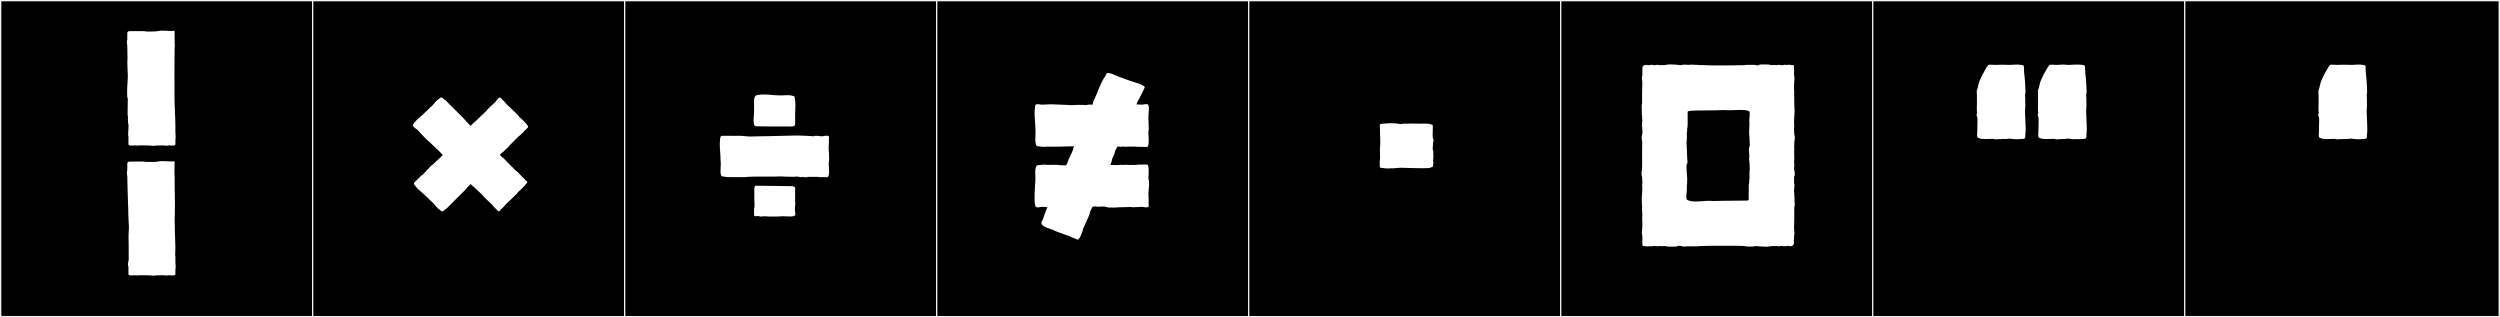
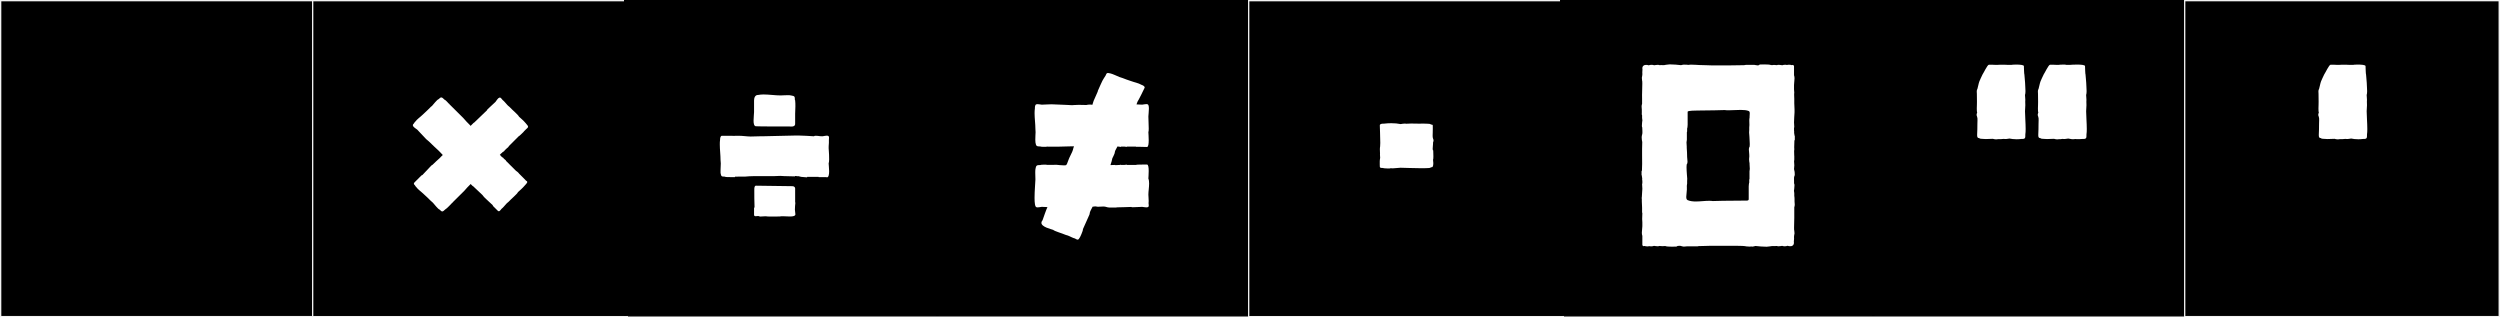
<svg xmlns="http://www.w3.org/2000/svg" version="1.1" id="Layer_1" x="0px" y="0px" width="1891px" height="240px" viewBox="0 0 1891 240" enable-background="new 0 0 1891 240" xml:space="preserve">
  <rect x="0" y="0" width="1891" height="240" fill="#808080" stroke="none" />
  <g>
    <rect width="238" height="239" />
    <g>
      <path fill="#F2F2F2" d="M238,1v238H1V1H238 M239,0H0v240h239V0L239,0z" />
    </g>
  </g>
  <g>
    <rect x="236" width="238" height="239" />
    <g>
      <path fill="#F2F2F2" d="M474,1v238H237V1H474 M475,0H236v240h239V0L475,0z" />
    </g>
  </g>
  <g>
    <rect x="472" width="238" height="239" />
    <g>
-       <path fill="#F2F2F2" d="M710,1v238H473V1H710 M711,0H472v240h239V0L711,0z" />
-     </g>
+       </g>
  </g>
  <g>
    <rect x="708" width="238" height="239" />
    <g>
-       <path fill="#F2F2F2" d="M946,1v238H709V1H946 M947,0H708v240h239V0L947,0z" />
-     </g>
+       </g>
  </g>
  <g>
    <rect x="944" width="238" height="239" />
    <g>
      <path fill="#F2F2F2" d="M1182,1v238H945V1H1182 M1183,0H944v240h239V0L1183,0z" />
    </g>
  </g>
  <g>
    <rect x="1180" width="238" height="239" />
    <g>
-       <path fill="#F2F2F2" d="M1418,1v238h-237V1H1418 M1419,0h-239v240h239V0L1419,0z" />
-     </g>
+       </g>
  </g>
  <g>
    <rect x="1416" width="238" height="239" />
    <g>
-       <path fill="#F2F2F2" d="M1654,1v238h-237V1H1654 M1655,0h-239v240h239V0L1655,0z" />
-     </g>
+       </g>
  </g>
  <g>
    <rect x="1652" width="238" height="239" />
    <g>
      <path fill="#F2F2F2" d="M1890,1v238h-237V1H1890 M1891,0h-239v240h239V0L1891,0z" />
    </g>
  </g>
  <g>
-     <path fill="#FFFFFF" d="M120.459,23.35c0.615-0.123,1.542-0.168,2.589-0.168c2.689,0,6.175,0.292,7.225,0.292   c0.041,0,0.079-0.001,0.112-0.001v-0.134h1.624c0.194,0-0.012,11.177,0.251,11.21c-0.242,0-0.294,10.717-0.294,20.104   c0,7.117,0.03,13.47,0.03,13.806v5.481c0,6.25,0.672,15.129,0.672,21.559v4.625c0,1.115,0.544,4.451,0,4.995v3.885   c0,1.159-1.596,1.11-2.775,1.11v-0.186l-0.185,0.186c-0.736,0-1.768-0.186-2.22-0.186c0,0-0.185,0.186-0.37,0.186h-2.405   c-0.185,0-1.11-0.186-1.295-0.186c-0.85,0-2.862,0.186-3.7,0.186v-0.186l-3.515,0.37l-2.22-0.185c-1.239,0-3.223-0.186-4.625-0.186   v0.186c-0.7,0-1.353-0.186-1.85-0.186c-0.734,0-4.154,0.186-4.81,0.186c-0.185,0-0.185-0.186-0.185-0.186   c-0.455,0-1.483,0.186-2.22,0.186l-0.37-0.186v0.186c-1.18,0-2.775,0.05-2.775-1.11v-5.735c-0.331-0.33-0.185-2.571-0.185-2.959   c0-0.053,0.234-2.707,0.234-4.786c0-1.226-0.082-2.252-0.34-2.429l-0.146-3.817h0.133c0-1.683-0.331-1.192-0.331-3.372   c0-3.533,0.142-11.545,0.142-11.545c-0.379,0-0.507-1.648-0.507-3.894c0-4.62,0.543-11.771,0.561-12.298   c-0.415-8.631-0.309-10.746-0.386-10.746V46.24c0.092-0.025,0.123-0.969,0.123-2.217c0-2.494-0.122-6.199-0.122-6.199v-2.495   c0-1.112-0.734-4.271-0.025-5.192c-0.024-0.217-0.136-3.068,0.006-3.068c0,0-0.108-0.984-0.032-0.984   c-0.181-2.295,0.545-2.561,2.807-2.561c0,0.125,1.926,0,2.099,0h3.714c1.157,0,3.574,0.005,3.926,0.005   c0.605,0,1.286,0.301,1.877,0.301c1.252,0,2.729-0.001,4.074-0.001C117.436,23.828,118.221,23.797,120.459,23.35z M120.459,122.038   c0.615-0.123,1.542-0.167,2.589-0.167c2.689,0,6.175,0.291,7.225,0.291c0.041,0,0.079,0,0.112-0.002v-0.133h1.624   c0.064,0,0.087,0.423,0.087,1.097c0,1.796-0.165,5.379-0.165,7.501c0,0.998,0.036,1.674,0.144,1.688   c0.05,2.2,0.057,4.865,0.057,7.297c0,0.979-0.001,1.918-0.001,2.775c0,1.79,0.188,7.035,0.188,13.096   c0,5.619-0.13,5.494-0.13,8.786c0,0.539-0.021,1.071-0.077,1.53l0.185,9.805c0.042,2.251,0.37,9.307,0.37,11.655l-0.185,5.735   c0,0.369,0.185,0.555,0.185,0.74v4.625c0,1.114,0.544,4.45,0,4.994v3.885c0,1.159-1.596,1.11-2.775,1.11v-0.185l-0.185,0.185   c-0.736,0-1.768-0.185-2.22-0.185c0,0-0.185,0.185-0.37,0.185h-2.405c-0.185,0-1.11-0.185-1.295-0.185   c-0.85,0-2.862,0.185-3.7,0.185v-0.185l-3.515,0.369l-2.22-0.185c-1.239,0-3.223-0.185-4.625-0.185v0.185   c-0.7,0-1.353-0.185-1.85-0.185c-0.734,0-4.154,0.185-4.81,0.185c-0.185,0-0.185-0.185-0.185-0.185   c-0.455,0-1.483,0.185-2.22,0.185l-0.37-0.185v0.185c-1.18,0-2.775,0.05-2.775-1.11v-5.734c-0.987-0.986,0.185-4.015,0.185-4.995   v-10.36c0-1.029-0.125-4.385-0.125-7.166c0-1.391,0.031-2.638,0.125-3.379c0.125-0.988,0.172-2.049,0.172-3.146   c0-3.445-0.467-7.264-0.467-10.441v-2.045c0-0.355-0.087-0.787,0-1.109l-0.196-4.454c-0.109-2.435-0.519-16.421-0.519-17.894   v-2.494c0-1.112-0.734-4.27-0.025-5.192c-0.024-0.217-0.136-3.069,0.006-3.069c0,0-0.108-0.984-0.032-0.984   c-0.181-2.295,0.545-2.559,2.807-2.559c0,0.125,1.927,0,2.099,0h3.714c1.157,0,3.574,0.004,3.926,0.004   c0.605,0,1.286,0.301,1.877,0.301c1.252,0,2.729-0.001,4.074-0.001C117.436,122.517,118.221,122.484,120.459,122.038z" />
    <path fill="#FFFFFF" d="M382.718,121.325l-0.166,0.165c2.683,2.684,5.367,5.367,8.049,8.05l0.108-0.108   c0.421,0.469,1.679,1.298,1.805,1.781c0.27,0.2,3.096,3.09,3.268,3.262c0.193,0.193,1.923,1.988,2.109,2.186   c1.746,0.828,0.79,1.766-0.931,3.619c-1.68,2.07-4.214,4.139-5.18,5.053c-0.601,1.457-5.302,5.283-6.823,7.027   c-1.582,1.633-0.262-0.262-3.934,4.002c-0.397,0.461-1.132,1.2-1.66,1.59c-0.692,0.752-1.637,2.576-2.783,1.525   c-0.047,0.047-3.461-3.443-3.539-3.521c-0.224-0.225-0.297-0.535-0.375-0.78c-2.193-2.133-3.745-3.359-5.919-5.514   c-0.267-0.265-1.737-1.85-1.81-2.13c-2.188-2.105-4.964-4.606-6.993-6.611c-0.15-0.146-0.383-0.169-0.522-0.309L356,139.189   c-1.676,1.676-3.35,3.362-4.834,5.172l-8.683,8.615l0.108,0.108c-0.146,0.132-0.309,0.19-0.439,0.226   c-0.508,0.559-4.361,4.63-4.938,4.781c-0.065,0.087-0.344,0.222-0.45,0.328c-2.02,2.02-2.481,1.975-4.235,0.131   c-1.186-0.287-4.139-4.213-5.053-5.18c-0.204-0.084-1.712-1.521-1.9-1.71c-1.072-1.073-3.457-3.457-4.991-4.756   c-1.94-1.908-4.289-3.382-5.99-5.689c-0.354-0.325-0.57-0.602-0.669-0.966c-0.73-0.627-1.238-1.377-0.595-2.079   c-0.05-0.05,1.536-1.552,1.629-1.645l3.743-3.743c0.224-0.225,0.535-0.298,0.78-0.376c2.133-2.193,4.667-5.054,6.822-7.228   c0.264-0.267,0.62-0.294,0.822-0.502c1.962-2.02,3.983-3.705,5.46-5.082c0.815-0.759,1.461-1.654,2.334-2.35   c-1.072-1.072-2.012-2.224-3.12-3.255c-1.478-1.376-5.348-4.912-7.311-6.932c-0.202-0.208-1.865-1.544-2.13-1.81   c-2.154-2.175-4.688-5.035-6.822-7.229c-0.361-0.114-3.267-2.334-2.994-2.605c-0.643-0.701-0.136-1.451,0.594-2.079   c0.099-0.364,0.315-0.64,0.67-0.966c1.701-2.308,4.049-3.781,5.989-5.689c1.534-1.299,5.227-4.991,6.299-6.062   c0.188-0.189,0.389-0.318,0.592-0.402c0.914-0.967,3.867-4.893,5.053-5.181c1.933-2.032,2.496-1.608,4.512,0.409   c0.04,0.039,0.142,0.01,0.173,0.051c0.577,0.15,2.58,2.373,3.088,2.931c0.131,0.034,0.293,0.095,0.439,0.226l-0.108,0.108   l10.533,10.465c1.6,1.95,3.42,3.757,5.225,5.562c0.143,0.144,0.249,0.3,0.326,0.464l2.276-2.276   c0.139-0.14,0.372-0.161,0.522-0.309c2.028-2.005,7.422-7.122,9.609-9.228c0.073-0.279,0.236-0.557,0.502-0.821   c2.174-2.153,3.726-3.38,5.919-5.514c0.114-0.361,2.33-3.269,2.605-2.993c1.145-1.051,2.094,0.775,2.783,1.525   c0.528,0.389,1.264,1.128,1.661,1.589c3.671,4.264,2.352,2.369,3.933,4.002c1.521,1.745,6.222,5.571,6.823,7.028   c0.966,0.914,3.5,2.981,5.18,5.053c2.729,2.939,1.77,2.856-0.147,4.773c-0.04,0.04-1.1,1.104-1.141,1.135   c-0.126,0.482-3.233,3.162-3.655,3.631l-0.108-0.108l-3.626,3.626c-0.822,0.822-1.889,1.889-2.815,2.815l-1.608,1.608l0.166,0.165   c-0.427,0.394-2.846,2.412-3.274,2.942l0.166,0.166c-0.599,0.586-1.504,0.896-2.104,1.496l0.123,0.122   c-0.689,0.218-1.198,1.036-1.676,1.524c0.24,0.253,0.665,0.471,0.891,0.701l-0.123,0.123c0.485,0.485,1.056,0.779,1.535,1.258   c0.154,0.154,0.429,0.102,0.569,0.238l-0.166,0.166C380.926,119.863,382.66,121.383,382.718,121.325z" />
-     <path fill="#FFFFFF" d="M555.938,133.978c-3.515,0-6.845,0-7.215-0.185c0,0-0.37-0.186-0.555-0.186   c-2.775,0-2.59-0.369-3.146-2.774v-2.035c0-1.851,0.186-4.44,0.186-5.18c0-0.185-0.186-2.405-0.186-2.591   c0-3.699-0.555-7.77-0.555-11.654c0-1.295,0-2.404,0.185-3.515c0-1.11,0.186-2.96,1.296-3.146h2.404h2.59h2.035   c3.146,0,0.925,0.186,4.07,0h2.035c2.59,0,6.29,0.555,8.694,0.555c1.295,0,4.811-0.185,7.4-0.185h1.85   c0,0,23.865-0.555,24.234-0.555h3.146c2.774,0,7.955,0.37,11.284,0.555c0.186-0.185,0.556-0.37,0.926-0.37   c3.145,0,2.404,0.37,5.55,0.37c0,0,3.885-0.739,3.885-0.37c1.479,0.186,0.925,2.035,0.925,3.146v2.22   c-0.185,2.035-0.185,3.145-0.185,4.07c0,2.035,0.37,2.59,0.37,8.51c0,1.295-0.186,2.404-0.37,2.96c0,1.11,0.37,3.7,0.37,5.92   c0,2.405-0.37,4.624-1.665,4.624c-0.186,0-0.37-0.185-0.556-0.185h-5.734v-0.185h-2.405h-5.365h-0.925v0.369   c-0.555,0-3.699-0.369-4.439-0.369v0.369c-0.556,0-1.665-0.555-2.59-0.555c0,0.37-2.221-0.555-2.221,0.186   c0,0-5.364-0.186-7.215-0.186h-0.555l-3.33-0.185c-2.774,0.185-5.55,0.185-8.51,0.185h-4.625h-1.479h-5.365   c-2.405,0-4.625,0.186-6.845,0.37H555.938z M577.397,71.449c4.255,0,9.064,0.739,13.135,0.739c0.74,0,2.96-0.185,4.995-0.185   c1.109,0,2.22,0,2.774,0.185c2.591,0.556,2.96,0.37,2.96,3.515c0,0,0.186,0,0.186,0.186c0.185,0.555,0.185,4.07,0.185,4.625   l-0.185,5.55v1.479v5.92c0.185,2.221-2.22,2.221-2.22,2.221c-3.516,0-25.9,0-27.565-0.186c-1.295-0.185-1.665-2.035-1.665-4.255   c0-2.405,0.37-5.18,0.37-6.475v-8.694c0-2.035,0.74-4.256,2.96-4.256h0.186C574.622,71.634,575.917,71.449,577.397,71.449z    M601.447,146.002v4.625v2.591h0.185c-0.185,1.85-0.37,3.515-0.37,5.364c0,1.11,0.37,2.405,0.37,3.516   c0,1.295-1.85,1.664-4.069,1.664c-1.665,0-3.7-0.185-5.181-0.185h-1.295c-0.739,0.185-1.85,0.185-2.96,0.185h-5.18h-1.665   c-2.22,0,0-0.369-5.55,0c-0.555,0.186-1.665-0.185-2.22-0.369c-1.11,0-3.146,0.74-3.146-0.926v-4.994   c0-0.186,0.186-0.555,0.37-0.74c-0.185-4.439-0.185-8.695-0.185-13.135c0-1.85,0.185-3.145,1.295-3.145l27.564,0.369   c1.11,0,2.035,0.74,2.035,1.666V146.002z" />
+     <path fill="#FFFFFF" d="M555.938,133.978c-3.515,0-6.845,0-7.215-0.185c0,0-0.37-0.186-0.555-0.186   c-2.775,0-2.59-0.369-3.146-2.774v-2.035c0-1.851,0.186-4.44,0.186-5.18c0-0.185-0.186-2.405-0.186-2.591   c0-3.699-0.555-7.77-0.555-11.654c0-1.295,0-2.404,0.185-3.515c0-1.11,0.186-2.96,1.296-3.146h2.404h2.59h2.035   c3.146,0,0.925,0.186,4.07,0h2.035c2.59,0,6.29,0.555,8.694,0.555c1.295,0,4.811-0.185,7.4-0.185h1.85   c0,0,23.865-0.555,24.234-0.555h3.146c2.774,0,7.955,0.37,11.284,0.555c0.186-0.185,0.556-0.37,0.926-0.37   c3.145,0,2.404,0.37,5.55,0.37c0,0,3.885-0.739,3.885-0.37c1.479,0.186,0.925,2.035,0.925,3.146v2.22   c-0.185,2.035-0.185,3.145-0.185,4.07c0,2.035,0.37,2.59,0.37,8.51c0,1.295-0.186,2.404-0.37,2.96c0,1.11,0.37,3.7,0.37,5.92   c0,2.405-0.37,4.624-1.665,4.624c-0.186,0-0.37-0.185-0.556-0.185h-5.734v-0.185h-2.405h-5.365h-0.925v0.369   c-0.555,0-3.699-0.369-4.439-0.369c-0.556,0-1.665-0.555-2.59-0.555c0,0.37-2.221-0.555-2.221,0.186   c0,0-5.364-0.186-7.215-0.186h-0.555l-3.33-0.185c-2.774,0.185-5.55,0.185-8.51,0.185h-4.625h-1.479h-5.365   c-2.405,0-4.625,0.186-6.845,0.37H555.938z M577.397,71.449c4.255,0,9.064,0.739,13.135,0.739c0.74,0,2.96-0.185,4.995-0.185   c1.109,0,2.22,0,2.774,0.185c2.591,0.556,2.96,0.37,2.96,3.515c0,0,0.186,0,0.186,0.186c0.185,0.555,0.185,4.07,0.185,4.625   l-0.185,5.55v1.479v5.92c0.185,2.221-2.22,2.221-2.22,2.221c-3.516,0-25.9,0-27.565-0.186c-1.295-0.185-1.665-2.035-1.665-4.255   c0-2.405,0.37-5.18,0.37-6.475v-8.694c0-2.035,0.74-4.256,2.96-4.256h0.186C574.622,71.634,575.917,71.449,577.397,71.449z    M601.447,146.002v4.625v2.591h0.185c-0.185,1.85-0.37,3.515-0.37,5.364c0,1.11,0.37,2.405,0.37,3.516   c0,1.295-1.85,1.664-4.069,1.664c-1.665,0-3.7-0.185-5.181-0.185h-1.295c-0.739,0.185-1.85,0.185-2.96,0.185h-5.18h-1.665   c-2.22,0,0-0.369-5.55,0c-0.555,0.186-1.665-0.185-2.22-0.369c-1.11,0-3.146,0.74-3.146-0.926v-4.994   c0-0.186,0.186-0.555,0.37-0.74c-0.185-4.439-0.185-8.695-0.185-13.135c0-1.85,0.185-3.145,1.295-3.145l27.564,0.369   c1.11,0,2.035,0.74,2.035,1.666V146.002z" />
    <path fill="#FFFFFF" d="M783.067,130.646c0-1.168,0.039-2.232,0.161-2.832c0.507-2.475,0.584-3.012,3.638-2.988   c0.627-0.367,4.2-0.234,4.727-0.262v0.152l7.766-0.049c0.634,0.063,3.528,0.416,5.445,0.416c0.924,0,1.621-0.082,1.729-0.317   c0.146-0.315,0.494-0.617,0.568-0.892l1.335-3.507c0.194-0.813,2.99-5.991,3.127-7.009c0.117-0.881,0.526-1.886,0.827-2.662   c-0.576-0.015-1.146-0.021-1.711-0.021c-3.749,0-7.283,0.28-10.901,0.28c-0.141,0-0.28,0-0.42-0.001l-7.766-0.049v0.153   c-0.646-0.034-4.087,0.106-4.731-0.262c-3.015,0-3.146-0.491-3.633-2.988c-0.087-0.447-0.118-1.206-0.118-2.083   c0-2.149,0.188-5.006,0.208-5.707c-0.085-0.204-0.135-2.288-0.135-2.554c0-3.676-0.621-7.94-0.621-11.842   c0-1.276,0.066-2.513,0.243-3.679c-0.046-1.102,0.11-2.996,1.259-3.047c0-0.357,3.96,0.275,3.96,0.275   c3.06-0.043,4.258-0.273,7.322-0.287c3.59,0,7.449,0.437,10.803,0.437c1.604,0,3.196,0.237,4.743,0.237   c0.548,0,1.091-0.03,1.627-0.111c0.667-0.1,1.985-0.133,3.431-0.133c2.331,0,4.989,0.086,5.763,0.109   c1.337-0.342,3.13-0.428,4.572-0.157c0.341-0.976,0.656-1.955,0.93-2.942l3.211-7.271L830.283,69c0.304-0.676,3.889-9,4.481-9.473   c0.065-0.288,1.278-1.863,1.388-2.146c1.041-2.695,1.452-2.283,3.819-1.836c1.36,0.258,5.577,2.215,6.721,2.691   c0.233,0,2.18,0.699,2.427,0.795c1.415,0.547,4.561,1.762,6.488,2.328c2.548,0.961,5.29,1.356,7.78,2.779   c0.895,0.303,2.773,1.132,2.389,2.271c-0.227,0.672-4.922,10.061-5.326,10.418c-0.304,0.82-0.568,1.506-0.816,2.137   c1.293,0.072,2.456,0.165,4.283,0.19c0.003-0.001,3.96-0.69,3.96-0.274c0.894,0.039,1.143,1.501,1.143,3.273   c0,2.229-0.394,4.949-0.394,5.945c0,2.682,0.269,6.043,0.269,9.115c0,1.244-0.063,2.285-0.271,2.786   c0.023,0.854,0.257,3.525,0.257,6.041c0,2.651-0.259,5.13-1.294,5.13c-2.069,0-4.744-0.163-6.9-0.163   c-0.518,0-1.005,0.009-1.446,0.032v-0.152h-2.513c-1.468,0-2.937,0-4.405,0v0.234c0,0-1.592-0.234-1.7-0.234h-2.695v0.234   c-0.729-0.008-1.39-0.254-2.677-0.348c-0.834,1.678-1.931,3.337-1.931,4.001c0,1.375-1.367,3.584-1.963,4.991   c-0.11,0.928-0.766,3.24-1.422,5.096c1.388-0.006,2.846-0.115,3.598-0.106v0.174c0.843,0,2.985-0.196,3.824-0.196   c0.218,0,0.375-0.231,0.57-0.233v0.233h2.695c0.118,0,1.7-0.233,1.7-0.233v0.233h4.315h2.603c0-0.254,4.525-0.286,6.915-0.286   c0.802,0,1.363,0.004,1.432,0.004c1.03,0,1.286,2.36,1.286,4.886c0,2.373-0.226,4.891-0.249,5.73   c0.421,1.01,0.561,2.306,0.561,3.717c0,2.816-0.558,6.096-0.558,8.496c0,0.879,0.234,3.032,0.234,4.82   c0,0.591-0.026,1.143-0.095,1.594c0.048,1.137,0.609,2.982-0.889,3.047c0,0.358-3.96-0.273-3.96-0.273   c-3.059,0.042-4.257,0.271-7.329,0.286c-0.37,0-0.678-0.081-0.925-0.226c-3.846,0.073-7.075,0.299-10.85,0.299   c-0.25,0-0.273,0.122-0.44,0.122h-5.481c-1.334,0-2.595-0.748-4.115-0.748s-3.413,0.181-4.392,0.181   c-0.663,0-1.409-0.289-1.981-0.289c-0.606,0-1.152,0.282-1.962,0.242c-0.821,1.749-2.215,3.833-2.215,5.17   c0,0.221-0.046,0.459-0.146,0.714c-1.116,2.85-3.788,8.201-4.93,11.04c0.087,0.793-0.767,2.778-0.992,3.362   c-0.384,0.991-1.852,4.638-2.906,4.638c-0.923,0-1.483-0.584-2.212-0.901c-0.641-0.143-1.612-0.521-2.161-0.781   c-5.084-2.412-3.11-1.214-5.217-2.067c-2.098-0.98-7.945-2.575-9.084-3.664c-1.608-0.571-8.873-2.172-8.873-5.326   c0-0.603,0.265-1.262,0.885-1.981c0.64-1.805,2.796-8.133,3.688-9.898c-1.281-0.073-2.441-0.164-4.255-0.189   c-0.003,0.001-3.96,0.69-3.96,0.274c-1.19-0.052-1.535-3.207-1.535-7.083c0-5.34,0.654-12.048,0.654-13.889   C783.184,134.998,783.067,132.668,783.067,130.646z" />
    <path fill="#FFFFFF" d="M1044.044,108.139c0-4.258-0.352-11.867-0.352-13.299c0-1.105,1.446-1.305,2.63-1.305   c0.146,0,0.289,0.004,0.425,0.008c1.816-0.231,3.707-0.348,5.561-0.348c2.55,0,5.027,0.22,7.14,0.658   c1.043-0.141,2.097-0.371,3.152-0.371c0.39,0,0.78,0.031,1.171,0.111c1.241-0.115,2.445-0.15,3.639-0.15   c1.897,0,3.77,0.089,5.73,0.089c0.78,0,2.368-0.036,3.771-0.036c0.963,0,1.838,0.018,2.307,0.074   c1.094,0.133,2.698-0.09,3.082,0.617c0.073-0.003,0.146-0.005,0.217-0.005c0.685,0,1.241,0.184,1.241,0.753   c0,0.246,0.016,1.537,0.016,2.699c0,0.912-0.01,1.744-0.044,1.934c0.005,0.082,0.007,0.176,0.007,0.279   c0,0.674-0.079,1.748-0.079,2.75c0,0.861,0.058,1.67,0.275,2.125c0.303,0.637,0.406,1.138,0.406,1.555   c0,0.787-0.366,1.275-0.447,1.803c0.056,0.062,0.077,0.232,0.077,0.477c0,0.879-0.283,2.717-0.283,3.964   c0,0.739,0.1,1.271,0.417,1.271c0,0.023,0,0.051,0,0.08c0,0.651,0.108,2.688,0.108,4.406c0,1.238-0.057,2.312-0.249,2.59   c0.11,0.619,0.2,1.607,0.2,2.546c0,1.017-0.106,1.972-0.408,2.329c0.004,0.033,0.006,0.065,0.006,0.097   c0,0.548-0.589,0.72-1.25,0.72c-0.069,0-0.14-0.002-0.21-0.006c-0.384,0.709-1.988,0.487-3.082,0.619   c-0.467,0.055-1.351,0.072-2.321,0.072c-1.403,0-2.988-0.035-3.756-0.035h-0.016c-4.669,0-9.533-0.256-13.677-0.321   c-0.053-0.001-0.105-0.001-0.158-0.001c-1.77,0-3.849,0.449-5.838,0.449c-0.491,0-0.977-0.027-1.451-0.096   c-0.293,0.154-1.054,0.215-1.954,0.215c-1.748,0-4.025-0.227-4.453-0.434c-0.124,0.008-0.247,0.013-0.366,0.013   c-0.808,0-1.485-0.2-1.521-0.897c-0.05,0-0.057-0.921-0.057-1.498c0-0.244,0.001-0.426,0.001-0.453v-2.257   c0-0.268,0.188-2.347,0.307-2.538c-0.013-0.777-0.148-1.634-0.148-2.431c0-0.231,0.012-0.457,0.04-0.675   c-0.037-0.819-0.108-2.045-0.108-3.178c0-0.875,0.043-1.695,0.176-2.234C1044.009,110.5,1044.044,109.487,1044.044,108.139z    M1051.012,93.487c-0.021,0.005-0.023,0.008-0.023,0.008C1050.996,93.492,1051.003,93.489,1051.012,93.487z M1051.012,127.254   c-0.021-0.004-0.023-0.008-0.023-0.008C1050.996,127.249,1051.003,127.252,1051.012,127.254z" />
    <path fill="#FFFFFF" d="M1357.01,98.729c0.071,0.24,0.096,0.586,0.096,0.926c0,0.296-0.019,0.588-0.038,0.807   c0.014,0.164,0.366,2.572,0.524,2.572v2.658c0,0.254-0.132,0.484-0.333,0.647c0.005,0.242,0.007,0.478,0.007,0.708   c0,1.551-0.086,2.855-0.131,4.322c0.027,0.52,0.073,1.045,0.073,1.566c0,0.445-0.034,0.889-0.141,1.319   c0.061,0.898,0.067,1.875,0.067,2.749c0,0.244,0,0.48,0,0.705c0.014-0.002,0.04-0.004,0.063-0.006v3.052   c-0.119,0.37-0.16,0.807-0.16,1.273c0,0.999,0.187,2.138,0.187,3.059c0,0.759-0.164,1.874-0.215,2.777   c0.092,0.411,0.409,2.248,0.462,2.248c-0.001,0.032-0.001,0.065-0.001,0.098c0,0.614,0.089,1.206,0.089,1.761   c0,0.51-0.075,0.988-0.361,1.428v0.207c-0.16,0-0.2,0.765-0.2,1.689c0,0.928,0.04,2.017,0.04,2.656   c0,0.272-0.007,0.463-0.028,0.525v0.299c0.243,0.099,0.326,0.684,0.326,1.444c0,1.579-0.359,3.913-0.393,4.195   c0.08,0.5,0.255,1.121,0.255,1.84v1.87c0.134,0.175,0.195,2.363,0.195,2.363v1.896c0,0.607,0.154,1.379,0.154,2.287   c0,0.65-0.079,1.369-0.35,2.147v0.167c-0.011,0-0.014,0.018-0.014,0.041c0,0.05,0.014,0.129,0.014,0.154v3.349v4.233   c0,0.664-0.166,4.774-0.166,7.441c0,1.332,0.042,2.305,0.166,2.305c0,0.688,0.164,1.296,0.164,1.869   c0,0.127-0.008,0.251-0.027,0.374c-0.132,0.841-0.352,1.554-0.352,2.498c0,0.183,0.008,0.374,0.026,0.576   c0.02,0.212,0.028,0.419,0.028,0.622c0,0.832-0.137,1.612-0.185,2.502c0.061,0.254,0.09,0.508,0.09,0.754   c0,1.357-0.898,2.516-2.505,2.516c-0.192,0-0.395-0.017-0.607-0.051c-0.134,0.043-0.256,0.062-0.371,0.062   c-0.451,0-0.792-0.276-1.32-0.324c-0.61,0.229-1.401,0.378-2.21,0.378c-0.647,0-1.306-0.096-1.891-0.322   c-0.782,0.082-1.862,0.319-2.787,0.319c-0.468,0-0.896-0.061-1.226-0.231c-0.637,0.075-1.293,0.094-1.938,0.094   c-0.63,0-1.248-0.018-1.825-0.018c0,0-3.196,0.492-3.988,0.492c-3.472,0-5.458-0.319-8.479-0.578c-0.555,0.152-1.622,0.5-2.438,0.5   c-0.27,0-0.512-0.038-0.698-0.134c-0.272,0.093-0.64,0.126-1.054,0.126c-1.038,0-2.366-0.209-3.206-0.209v-0.1   c-1.781-0.268-5.996-0.324-9.624-0.324c-2.648,0-4.984,0.03-5.832,0.03h-11.83c-2.482,0-4.33,0.206-7.97,0.206   c-0.589,0-0.496,0.041-0.866,0.088v0.1h-8.19c-0.888,0-1.572,0.197-2.378,0.197c-0.942,0-1.993-0.48-2.797-0.604   c-0.453,0.047-2.044-0.02-2.274,0.268c-0.244,0.301-0.682,0.357-1.125,0.357c-0.277,0-0.557-0.021-0.793-0.021   c-0.423,0.031-1.18,0.055-2.052,0.055c-1.915,0-4.388-0.113-5.11-0.504c-0.68,0.082-1.375,0.126-2.078,0.126   c-0.783,0-1.575-0.055-2.366-0.171c-0.333,0.179-0.771,0.241-1.25,0.241c-0.919,0-1.99-0.229-2.771-0.312   c-0.599,0.232-1.448,0.383-2.237,0.383c-0.441,0-0.864-0.047-1.214-0.154c-0.495,0.126-0.995,0.18-1.491,0.18   c-0.794,0-1.576-0.138-2.312-0.338c-0.171,0.121-0.353,0.175-0.528,0.175c-0.54,0-1.032-0.499-1.032-1.06v-2.066   c0-0.021-0.021-0.059-0.021-0.08c0-0.012,0.006-0.02,0.021-0.02v-4.541c-0.283-0.805-0.378-1.621-0.378-2.443   c0-1.645,0.378-3.309,0.378-4.928v-2.955c-0.106-0.881-0.142-1.709-0.142-2.496c0-1.573,0.142-2.98,0.142-4.314   c-0.116-0.234-0.196-0.494-0.196-0.769v-3.362c-0.021-0.072-0.048-0.123-0.048-0.152c0-0.02,0.013-0.029,0.048-0.029   c0-0.799-0.197-4.363-0.197-4.602v-1.896c-0.062,0-0.117-0.377-0.117-0.705c0-0.253,0.032-0.477,0.117-0.477   c0-2.054,0.394-4.84,0.394-6.531c0-1.03-0.196-2.58-0.196-3.624c0-0.195,0.196-0.374,0.196-0.521v-1.972   c-0.11-0.226-0.144-0.628-0.144-1.024c0-0.291,0.019-0.578,0.038-0.787c-0.062-0.744-0.288-1.148-0.288-2.096   c0-0.046-0.223-0.285-0.223-0.357c0-0.014,0.008-0.021,0.025-0.021v-2.758c0-0.254,0.12-0.483,0.321-0.646   c-0.006-0.301-0.008-0.594-0.008-0.882c0-1.476,0.065-2.794,0.123-4.192c-0.041-0.689-0.042-6.291-0.042-6.291v-2.951v-2.068   c0-1.812,0.023-3.333,0.125-5.146c-0.233-1.062-0.421-2.292-0.421-3.433c0-0.765,0.084-1.489,0.296-2.096   c0.194-0.559,0.242-1.199,0.242-1.875c0-0.661-0.046-1.357-0.046-2.047c-0.042-0.217-0.078-0.434-0.078-0.652   c0-0.166,0.021-0.334,0.078-0.504v-0.299c-0.258-0.104-0.346-0.723-0.346-1.516c0-1.546,0.333-3.758,0.378-4.125   c-0.07-0.502-0.229-1.155-0.229-1.838v-1.871c-0.188-0.245-0.233-0.588-0.233-0.971c0-0.355,0.039-0.744,0.039-1.123   c0-0.057-0.001-0.113-0.003-0.17v-1.995c0-0.606-0.157-1.37-0.157-2.278c0-0.648,0.08-1.369,0.354-2.156v-0.068   c0.011,0,0.015-0.027,0.015-0.064c0-0.074-0.015-0.192-0.015-0.231v-3.348c0-0.417-0.031-2.071-0.031-3.129   c0-0.528,0.008-0.907,0.031-0.907c0-0.782,0.172-4.897,0.172-7.554c0-1.328-0.043-2.292-0.172-2.292   c0-0.709-0.162-1.354-0.162-1.947c0-0.135,0.008-0.266,0.028-0.395c0.132-0.844,0.356-1.553,0.356-2.504   c0-0.18-0.008-0.369-0.026-0.568c-0.023-0.26-0.033-0.514-0.033-0.766c0-0.783,0.093-1.545,0.136-2.367   c-0.079-0.271-0.117-0.542-0.117-0.805c0-1.334,0.984-2.461,2.556-2.461c0.187,0,0.381,0.016,0.583,0.049   c0.133-0.043,0.254-0.061,0.367-0.061c0.453,0,0.796,0.281,1.324,0.33c0.606-0.229,1.393-0.375,2.196-0.375   c0.652,0,1.316,0.096,1.905,0.324c0.78-0.082,1.851-0.312,2.769-0.312c0.48,0,0.919,0.063,1.253,0.243   c0.437-0.046,0.87-0.061,1.299-0.061c0.858,0,1.697,0.061,2.5,0.061v-0.102c0,0,3.151-0.492,3.944-0.492   c3.517,0,5.538,0.32,8.605,0.594c0.524-0.108,1.571-0.43,2.354-0.43c0.256,0,0.483,0.034,0.654,0.121   c0.181-0.057,0.386-0.078,0.608-0.078c0.612,0,1.35,0.162,2.01,0.187c0.494-0.13,1.33-0.177,2.284-0.177   c2.33,0,5.364,0.275,5.829,0.275c4.618,0,6.69,0.295,9.909,0.295h11.83c0.484,0,10.159-0.171,11.791-0.171   c0.15,0,0.232,0.001,0.232,0.005c0.201-0.051,1.435-0.145,1.435-0.228h2.643h3.954c0.399,0,1.591,0.375,2.505,0.375   c0.429,0,0.796-0.083,0.991-0.325c0.25-0.309,0.698-0.366,1.15-0.366c0.269,0,0.539,0.021,0.77,0.021   c0.423-0.031,1.183-0.055,2.059-0.055c1.917,0,4.391,0.113,5.112,0.504c0.097-0.012,0.273-0.047,0.406-0.047   c0.098,0,0.172,0.019,0.172,0.08c0.467-0.119,0.998-0.164,1.546-0.164c0.776,0,1.588,0.089,2.301,0.178   c0.332-0.182,0.771-0.245,1.252-0.245c0.921,0,1.996,0.231,2.776,0.313c0.594-0.23,1.432-0.376,2.213-0.376   c0.45,0,0.883,0.049,1.239,0.157c0.507-0.129,1.016-0.184,1.52-0.184c0.785,0,1.558,0.135,2.295,0.334   c0.17-0.121,0.353-0.174,0.532-0.174c0.553,0,1.072,0.5,1.072,1.057v2.067v4.64c0.279,0.791,0.373,1.619,0.373,2.454   c0,1.672-0.373,3.38-0.373,4.917v3.275c0.031,0.262,0.192,1.858,0.192,2.701c0,0.312-0.022,0.521-0.081,0.521   c-0.017,0.295-0.023,0.59-0.023,0.885c0,1.131,0.101,2.238,0.101,3.151v3.348c0,0.765,0.195,4.575,0.195,4.799v1.995   c-0.091,1.934-0.384,5.673-0.384,7.613c0,1.055,0.188,2.637,0.188,3.623c0,0.196-0.188,0.376-0.188,0.522V98.729z M1323.19,118.221   c0-0.529-0.058-1.064-0.058-1.592c0-1.211-0.285-2.316-0.285-3.461c0-0.572,0.071-1.155,0.285-1.766v-0.033   c0.295,0,0.396-1.018,0.396-2.439c0-3.152-0.499-8.29-0.499-8.738c0-0.698,0.103-1.31,0.103-1.884v-1.87   c0.098-0.645,0.129-1.3,0.129-1.957c0-1.113-0.089-2.232-0.089-3.307c0-0.811,0.051-1.595,0.228-2.332   c-0.013-0.17-0.019-0.342-0.019-0.518c0-0.878,0.134-1.8,0.134-2.58c0-0.854-0.16-1.539-0.832-1.811   c-1.542-0.623-3.701-0.798-6.053-0.798c-3.009,0-6.332,0.286-9.077,0.286c-1.107,0-2.121-0.047-2.981-0.178   c-0.641,0-4.923,0.193-7.639,0.193c-4.413,0-5.805,0.145-11.298,0.145c-0.176,0-0.479-0.001-0.869-0.001   c-2.356,0-7.926,0.06-8.228,0.888v6.258v3.545c0,0.312-0.138,2.746-0.393,2.918v2.201c0,0.256-0.197,0.412-0.197,0.59v5.711   c0,0.597-0.224,1.161-0.276,1.922c0.137,1.094,0.189,2.229,0.189,3.341c0,0.271-0.003,0.539-0.009,0.806   c0.193,1.079,0.293,6.332,0.293,6.918c0,1.211,0.284,2.316,0.284,3.461c0,0.572-0.071,1.155-0.284,1.766v0.033   c-0.328,0-0.44,1.057-0.44,2.522c0,3.151,0.518,8.193,0.518,8.683c0,0.688-0.077,1.32-0.077,1.856v1.871   c-0.184,0.847-0.229,1.603-0.229,2.196c0,0.588,0.044,1.017,0.044,1.219c0,0.084-0.008,0.129-0.029,0.129   c0.023,0.248,0.033,0.507,0.033,0.774c0,1.812-0.469,4.007-0.469,5.69c0,1.199,0.238,2.138,1.053,2.494   c1.797,0.786,3.926,1.021,6.171,1.021c3.326,0,6.909-0.516,10.049-0.516c0.99,0,1.937,0.051,2.816,0.186   c0.643,0,4.943-0.195,7.656-0.195c4.328,0,11.812-0.145,16.491-0.145c0.338,0,0.66,0.005,0.958,0.005   c1.22,0,2.049-0.091,2.049-1.02v-6.13v-3.544c0-0.303,0.187-2.78,0.394-2.919v-2.201c0-0.255,0.197-0.412,0.197-0.59v-5.711   c0-0.598,0.184-1.166,0.23-1.922c-0.118-1.158-0.186-2.34-0.186-3.504c0-0.215,0.002-0.43,0.007-0.643   c-0.172-0.961-0.359-2.041-0.359-3.152c0-0.46,0.032-0.925,0.11-1.389C1323.176,118.746,1323.19,118.484,1323.19,118.221z" />
    <path fill="#FFFFFF" d="M1509.224,49.062h1.707c0.098-0.115,3.357-0.087,3.572-0.087c0.136,0,3.95-0.028,4.048,0.087h3.002   c0.012-0.086,1.656-0.212,3.56-0.212c2.614,0,5.717,0.237,5.749,1.138c0.029,0.798,0.175,6.396,0.386,6.396   c0,0.905,0.511,4.911,0.524,6.257c0.021,1.922,0.283,4.242,0.283,6.256c0,1.145-0.085,2.191-0.349,3.01   c0,1.617,0.386,3.301,0.171,4.902c0.066,1.453,0.143,4.146-0.066,5.412c-0.074,0.449-0.104,1.105-0.104,1.914   c0,3.275,0.489,9.03,0.489,13.453c0,1.601-0.063,3.027-0.238,4.098c0,2.703,0.122,3.525-2.978,3.415   c-1.287,0.165-2.496,0.231-3.613,0.231c-2.172,0-3.999-0.254-5.387-0.541c-1.429,0.191-2.875,0.553-4.323,0.26   c-0.762,0.07-3.563,0.342-4.338,0.201c-1.156,0.234-2.655,0.178-3.884-0.254c-0.75,0.018-3.339,0.174-5.302,0.174   c-0.801,0-1.498-0.025-1.923-0.098c-1.089-0.185-2.699,0.09-3.083-0.618c-0.049,0.003-0.097,0.004-0.143,0.004   c-1.224,0-1.491-0.863-1.491-2.333c0-1.139,0.16-2.643,0.16-4.391c0-2.115,0.01-4.021,0.044-4.211   c-0.056-1.086,0.306-4.088-0.202-5.153c-0.876-1.837-0.083-2.55,0.041-3.358c-0.485-0.543-0.212-5.711-0.212-5.711   c0.026-0.74,0.036-1.533,0.036-2.344c0-2.061-0.062-4.24-0.062-5.971c0-0.628-0.342-2.787,0.376-3.594   c0.022-0.118,1.108-4.377,1.11-4.569c0.008-0.731,2.744-6.441,2.766-6.441c0.888-1.253,3.728-7.423,4.842-7.423   C1504.689,48.961,1509.206,48.932,1509.224,49.062z M1524.715,105.157c0.02-0.005,0.023-0.008,0.023-0.008   C1524.73,105.151,1524.723,105.154,1524.715,105.157z M1555.472,49.062h1.707c0.075-0.088,2.009-0.209,3.62-0.209   c1.082,0,2.02,0.055,2.15,0.209h3.002c0.005-0.035,2.459-0.213,5.064-0.213c2.935,0,6.062,0.227,6.094,1.139   c0.029,0.798,0.175,6.396,0.386,6.396c0,0.905,0.511,4.911,0.524,6.257c0.021,1.922,0.283,4.242,0.283,6.256   c0,1.145-0.085,2.191-0.349,3.01c0,1.617,0.386,3.301,0.171,4.902c0.066,1.453,0.143,4.146-0.066,5.412   c-0.075,0.449-0.104,1.105-0.104,1.914c0,3.275,0.489,9.03,0.489,13.453c0,1.601-0.063,3.027-0.238,4.098   c0,2.703,0.122,3.525-2.978,3.415c-0.648,0.083-4.738,0.313-5.254,0.042c-2.347,0.338-3.351,0.115-5.597-0.352   c-1.429,0.191-2.875,0.553-4.323,0.26c-0.762,0.07-1.713,0.342-2.487,0.201c-1.156,0.234-2.656,0.178-3.884-0.254   c-0.751,0.018-3.339,0.174-5.302,0.174c-0.801,0-1.498-0.025-1.924-0.098c-1.088-0.185-2.698,0.09-3.082-0.618   c-0.049,0.003-0.097,0.004-0.144,0.004c-1.224,0-1.49-0.863-1.49-2.333c0-1.139,0.16-2.643,0.16-4.391   c0-2.115,0.01-4.021,0.044-4.211c-0.056-1.086,0.306-4.088-0.202-5.153c-0.876-1.837-0.083-2.55,0.041-3.358   c-0.485-0.543-0.212-5.711-0.212-5.711c0.026-0.74,0.035-1.533,0.035-2.344c0-2.061-0.061-4.24-0.061-5.971   c0-0.628-0.342-2.787,0.376-3.594c0.022-0.118,1.108-4.377,1.11-4.569c0.008-0.731,2.744-6.441,2.765-6.441   c0.889-1.253,3.729-7.423,4.843-7.423C1550.938,48.961,1555.453,48.932,1555.472,49.062z M1570.963,105.157   c0.02-0.005,0.023-0.008,0.023-0.008C1570.979,105.151,1570.971,105.154,1570.963,105.157z" />
    <path fill="#FFFFFF" d="M1767.661,49.062h1.707c0.098-0.115,3.357-0.087,3.572-0.087c0.136,0,3.95-0.028,4.048,0.087h3.002   c0.012-0.086,1.656-0.212,3.56-0.212c2.614,0,5.717,0.237,5.749,1.138c0.029,0.798,0.175,6.396,0.386,6.396   c0,0.905,0.511,4.911,0.524,6.257c0.021,1.922,0.283,4.242,0.283,6.256c0,1.145-0.085,2.191-0.349,3.01   c0,1.617,0.386,3.301,0.171,4.902c0.066,1.453,0.143,4.146-0.066,5.412c-0.074,0.449-0.104,1.105-0.104,1.914   c0,3.275,0.489,9.03,0.489,13.453c0,1.601-0.063,3.027-0.238,4.098c0,2.703,0.122,3.525-2.978,3.415   c-1.287,0.165-2.496,0.231-3.613,0.231c-2.172,0-3.999-0.254-5.387-0.541c-1.429,0.191-2.875,0.553-4.323,0.26   c-0.762,0.07-3.563,0.342-4.338,0.201c-1.156,0.234-2.655,0.178-3.884-0.254c-0.75,0.018-3.339,0.174-5.302,0.174   c-0.801,0-1.498-0.025-1.923-0.098c-1.089-0.185-2.699,0.09-3.083-0.618c-0.049,0.003-0.097,0.004-0.143,0.004   c-1.224,0-1.491-0.863-1.491-2.333c0-1.139,0.16-2.643,0.16-4.391c0-2.115,0.01-4.021,0.044-4.211   c-0.056-1.086,0.306-4.088-0.202-5.153c-0.876-1.837-0.083-2.55,0.041-3.358c-0.485-0.543-0.212-5.711-0.212-5.711   c0.026-0.74,0.036-1.533,0.036-2.344c0-2.061-0.062-4.24-0.062-5.971c0-0.628-0.342-2.787,0.376-3.594   c0.022-0.118,1.108-4.377,1.11-4.569c0.008-0.731,2.744-6.441,2.766-6.441c0.888-1.253,3.728-7.423,4.842-7.423   C1763.127,48.961,1767.644,48.932,1767.661,49.062z M1783.152,105.157c0.02-0.005,0.023-0.008,0.023-0.008   C1783.168,105.151,1783.16,105.154,1783.152,105.157z" />
  </g>
</svg>